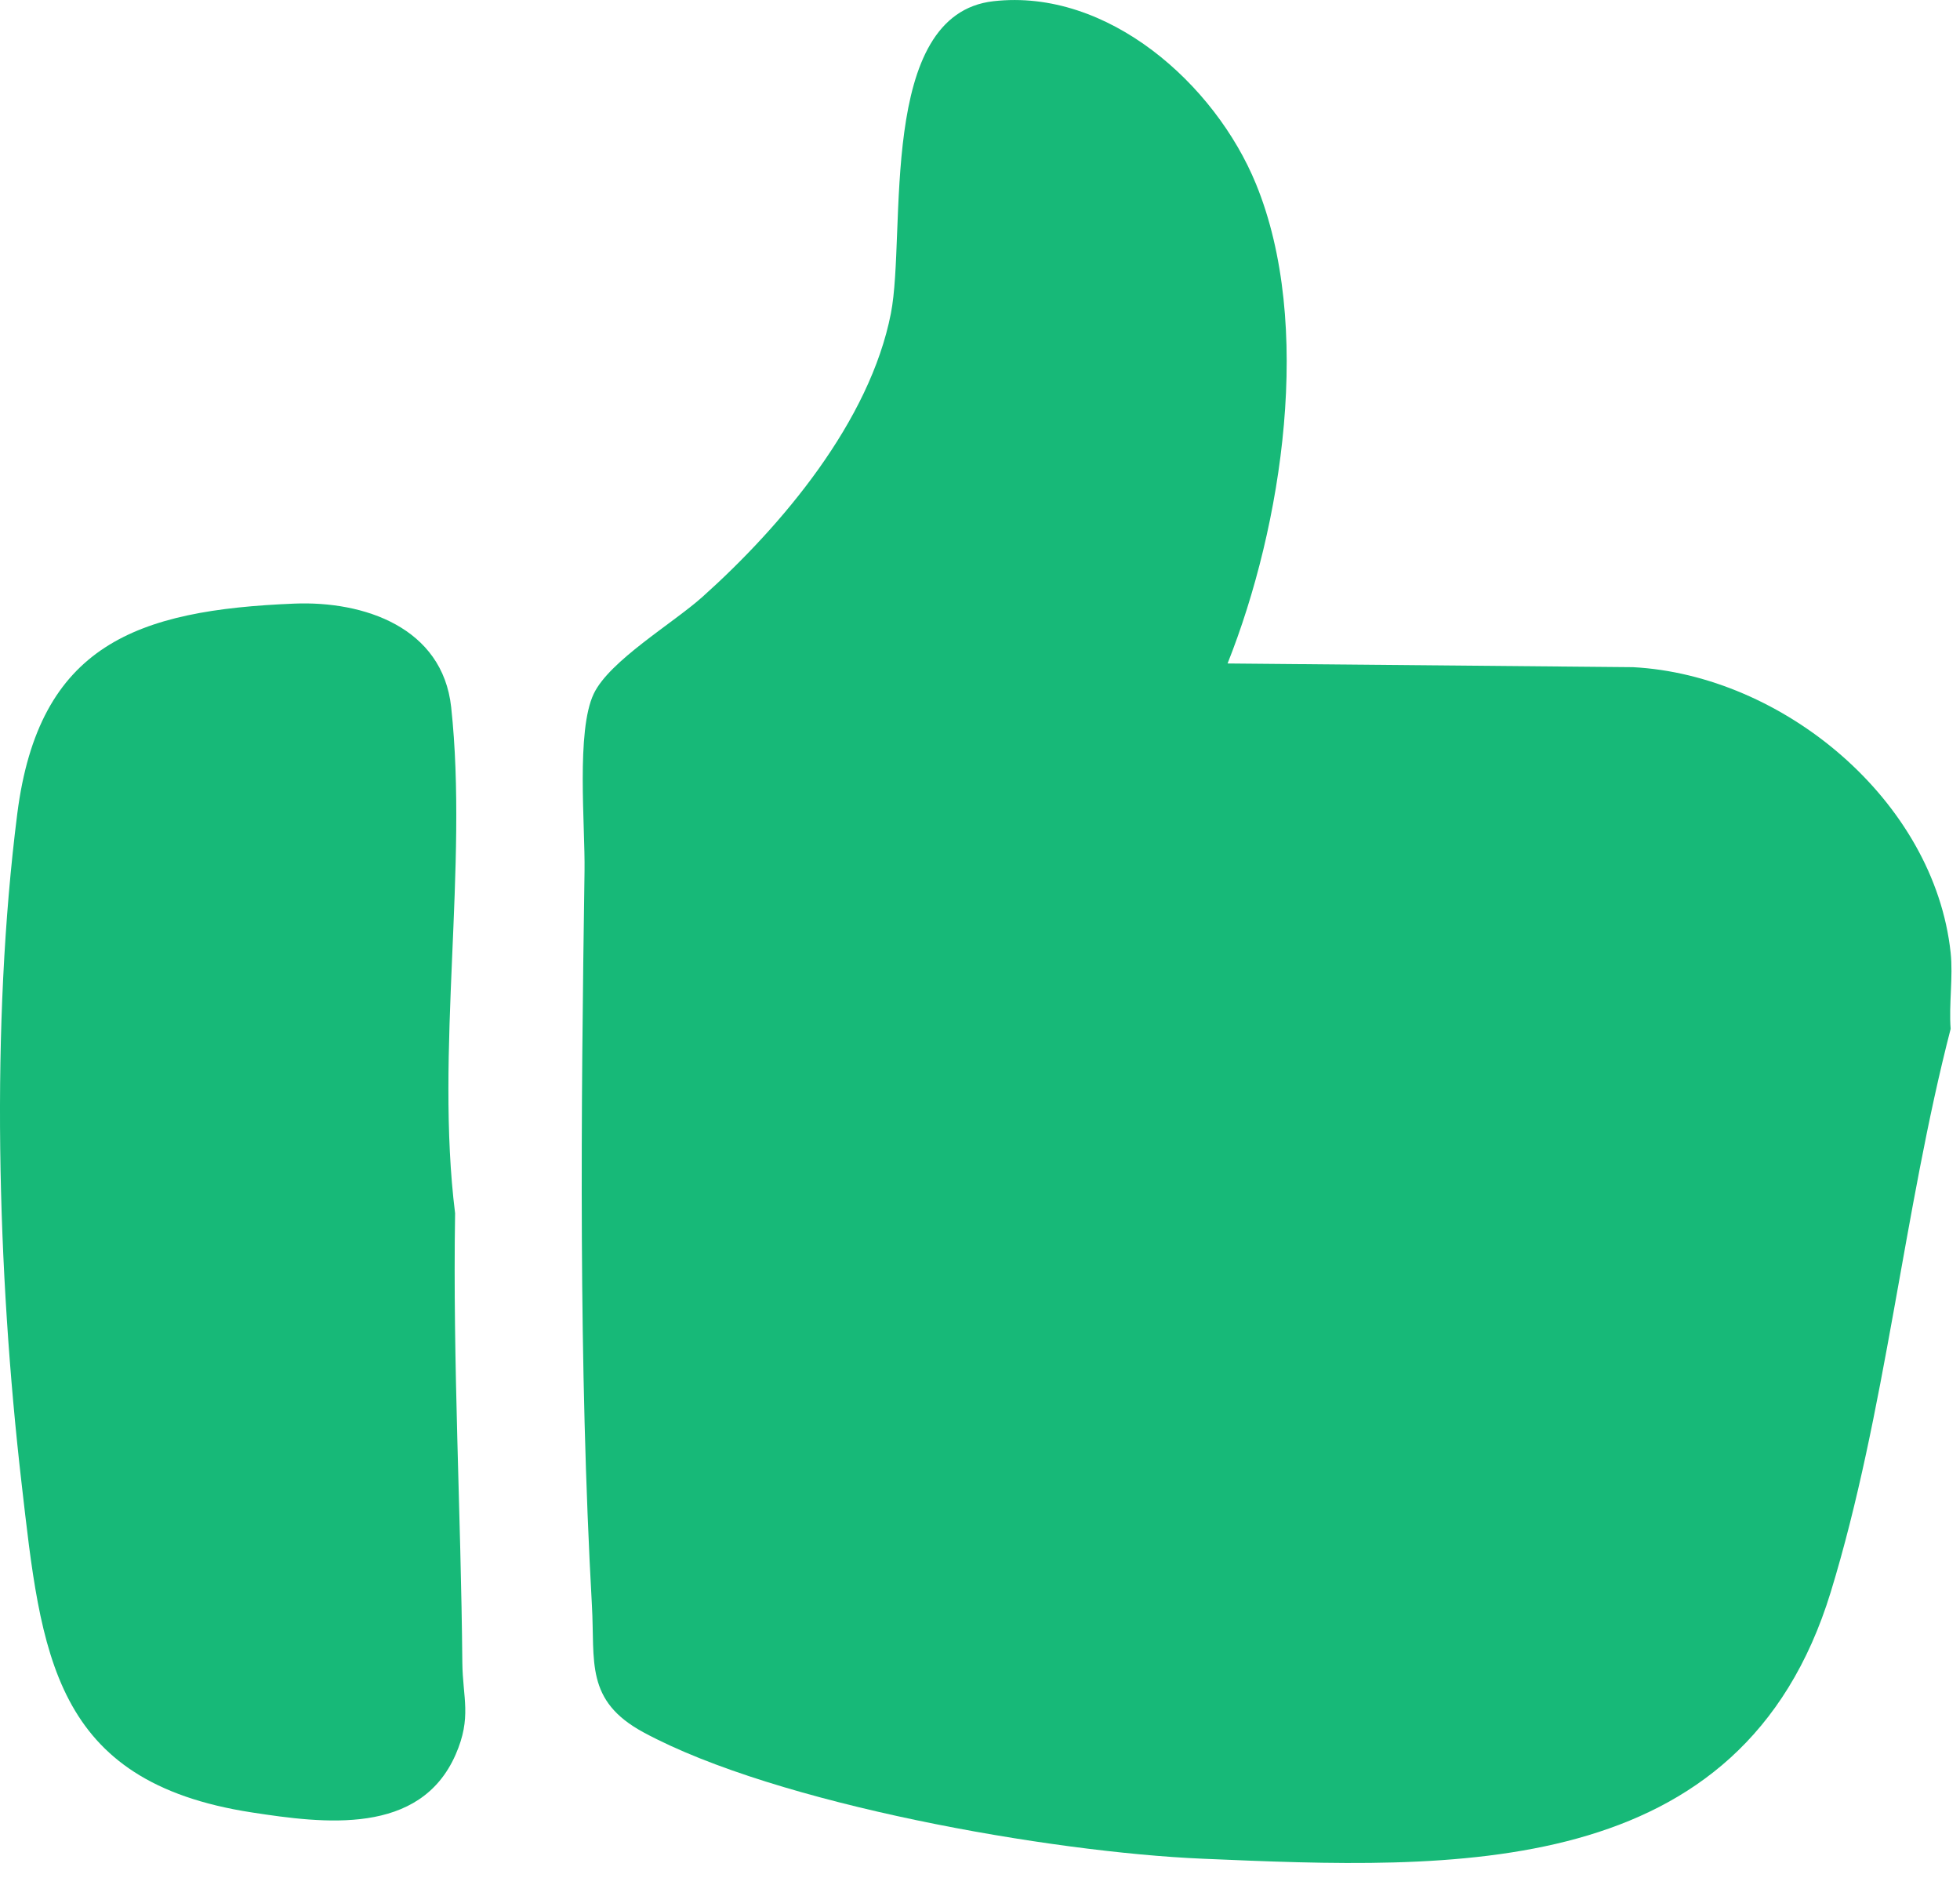
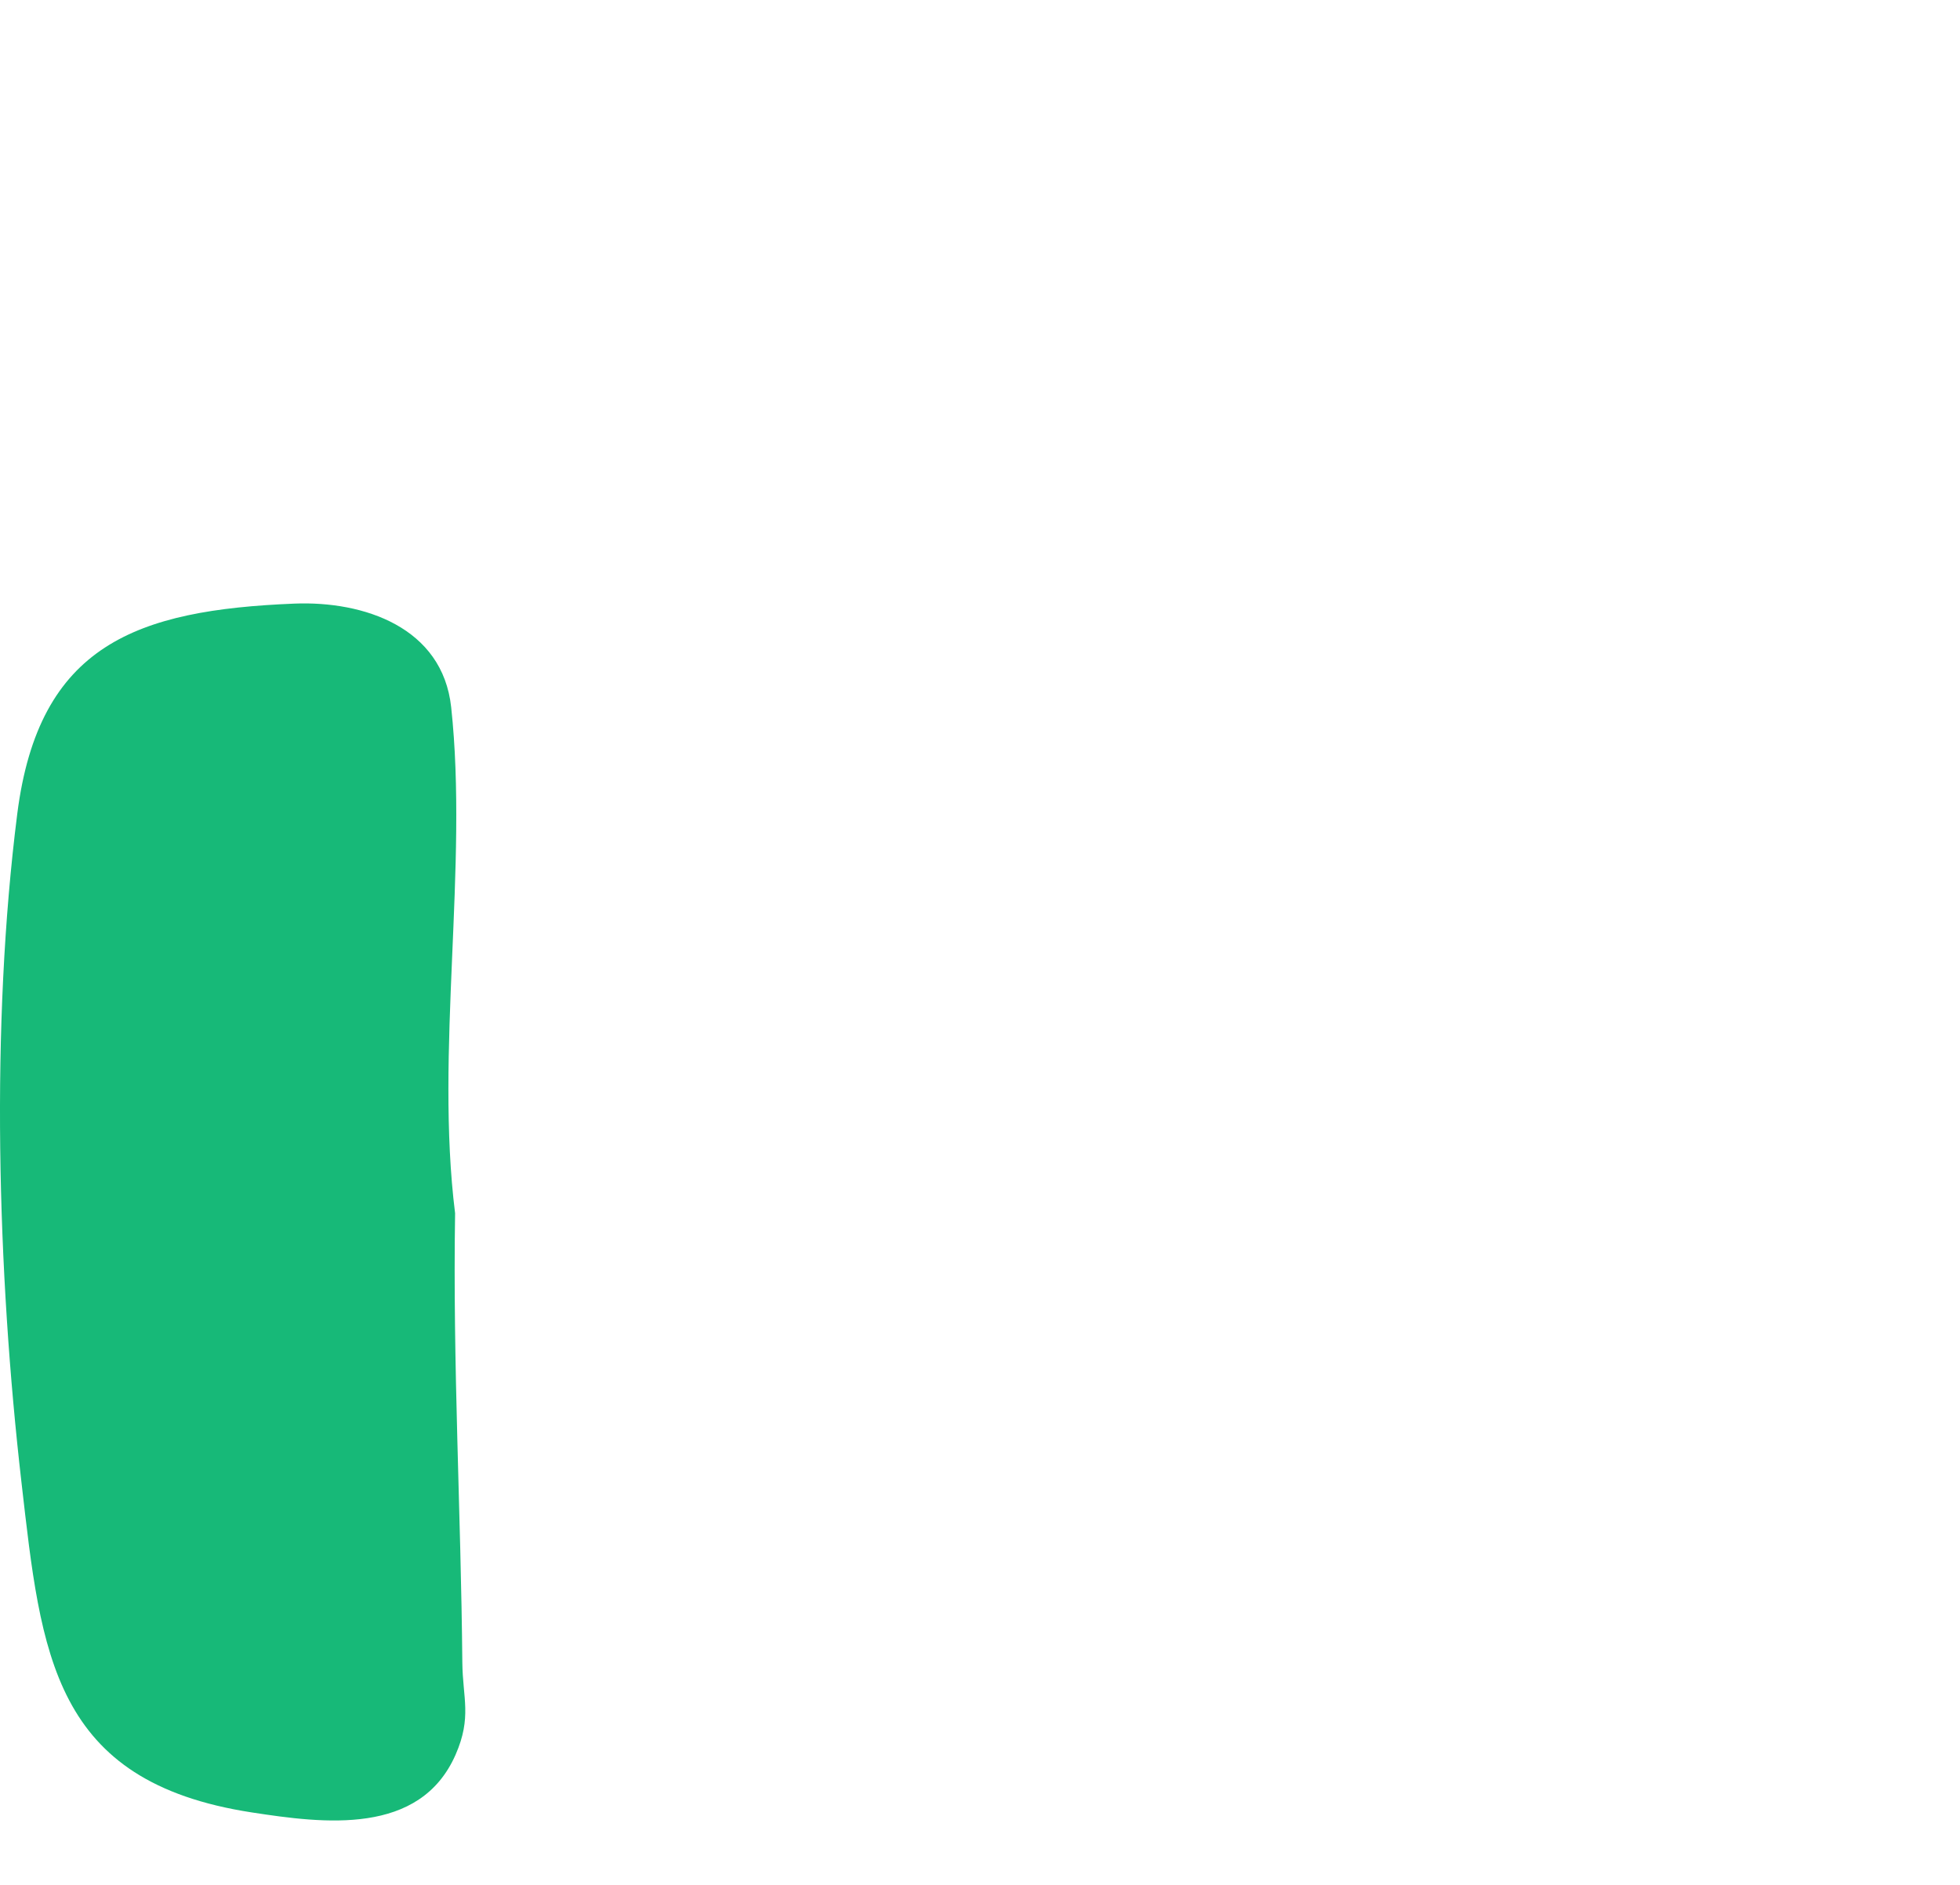
<svg xmlns="http://www.w3.org/2000/svg" width="26" height="25" viewBox="0 0 26 25" fill="none">
-   <path d="M25.876 13.646C25.252 16.059 25.012 18.745 24.285 21.117C23.104 24.971 19.284 24.795 15.953 24.653C13.941 24.568 10.306 23.932 8.54 22.979C7.757 22.557 7.894 22.039 7.852 21.295C7.674 18.094 7.707 14.758 7.754 11.553C7.763 10.944 7.641 9.695 7.876 9.202C8.085 8.764 8.923 8.27 9.318 7.917C10.378 6.968 11.538 5.587 11.818 4.157C12.027 3.086 11.629 0.19 13.179 0.016C14.694 -0.156 16.119 1.115 16.661 2.44C17.423 4.3 17.012 6.971 16.284 8.8L21.662 8.849C23.647 8.953 25.659 10.614 25.876 12.637C25.91 12.954 25.851 13.323 25.876 13.647V13.646Z" fill="#17B978" />
  <path d="M3.904 8.006C4.825 7.969 5.87 8.319 5.985 9.38C6.213 11.488 5.77 13.955 6.037 16.092C6.005 18.086 6.115 20.064 6.133 22.053C6.138 22.523 6.261 22.776 6.044 23.272C5.571 24.351 4.295 24.186 3.34 24.039C0.695 23.633 0.547 21.94 0.286 19.672C-0.037 16.869 -0.127 13.597 0.229 10.794C0.515 8.547 1.818 8.091 3.904 8.006H3.904Z" fill="#17B978" />
</svg>